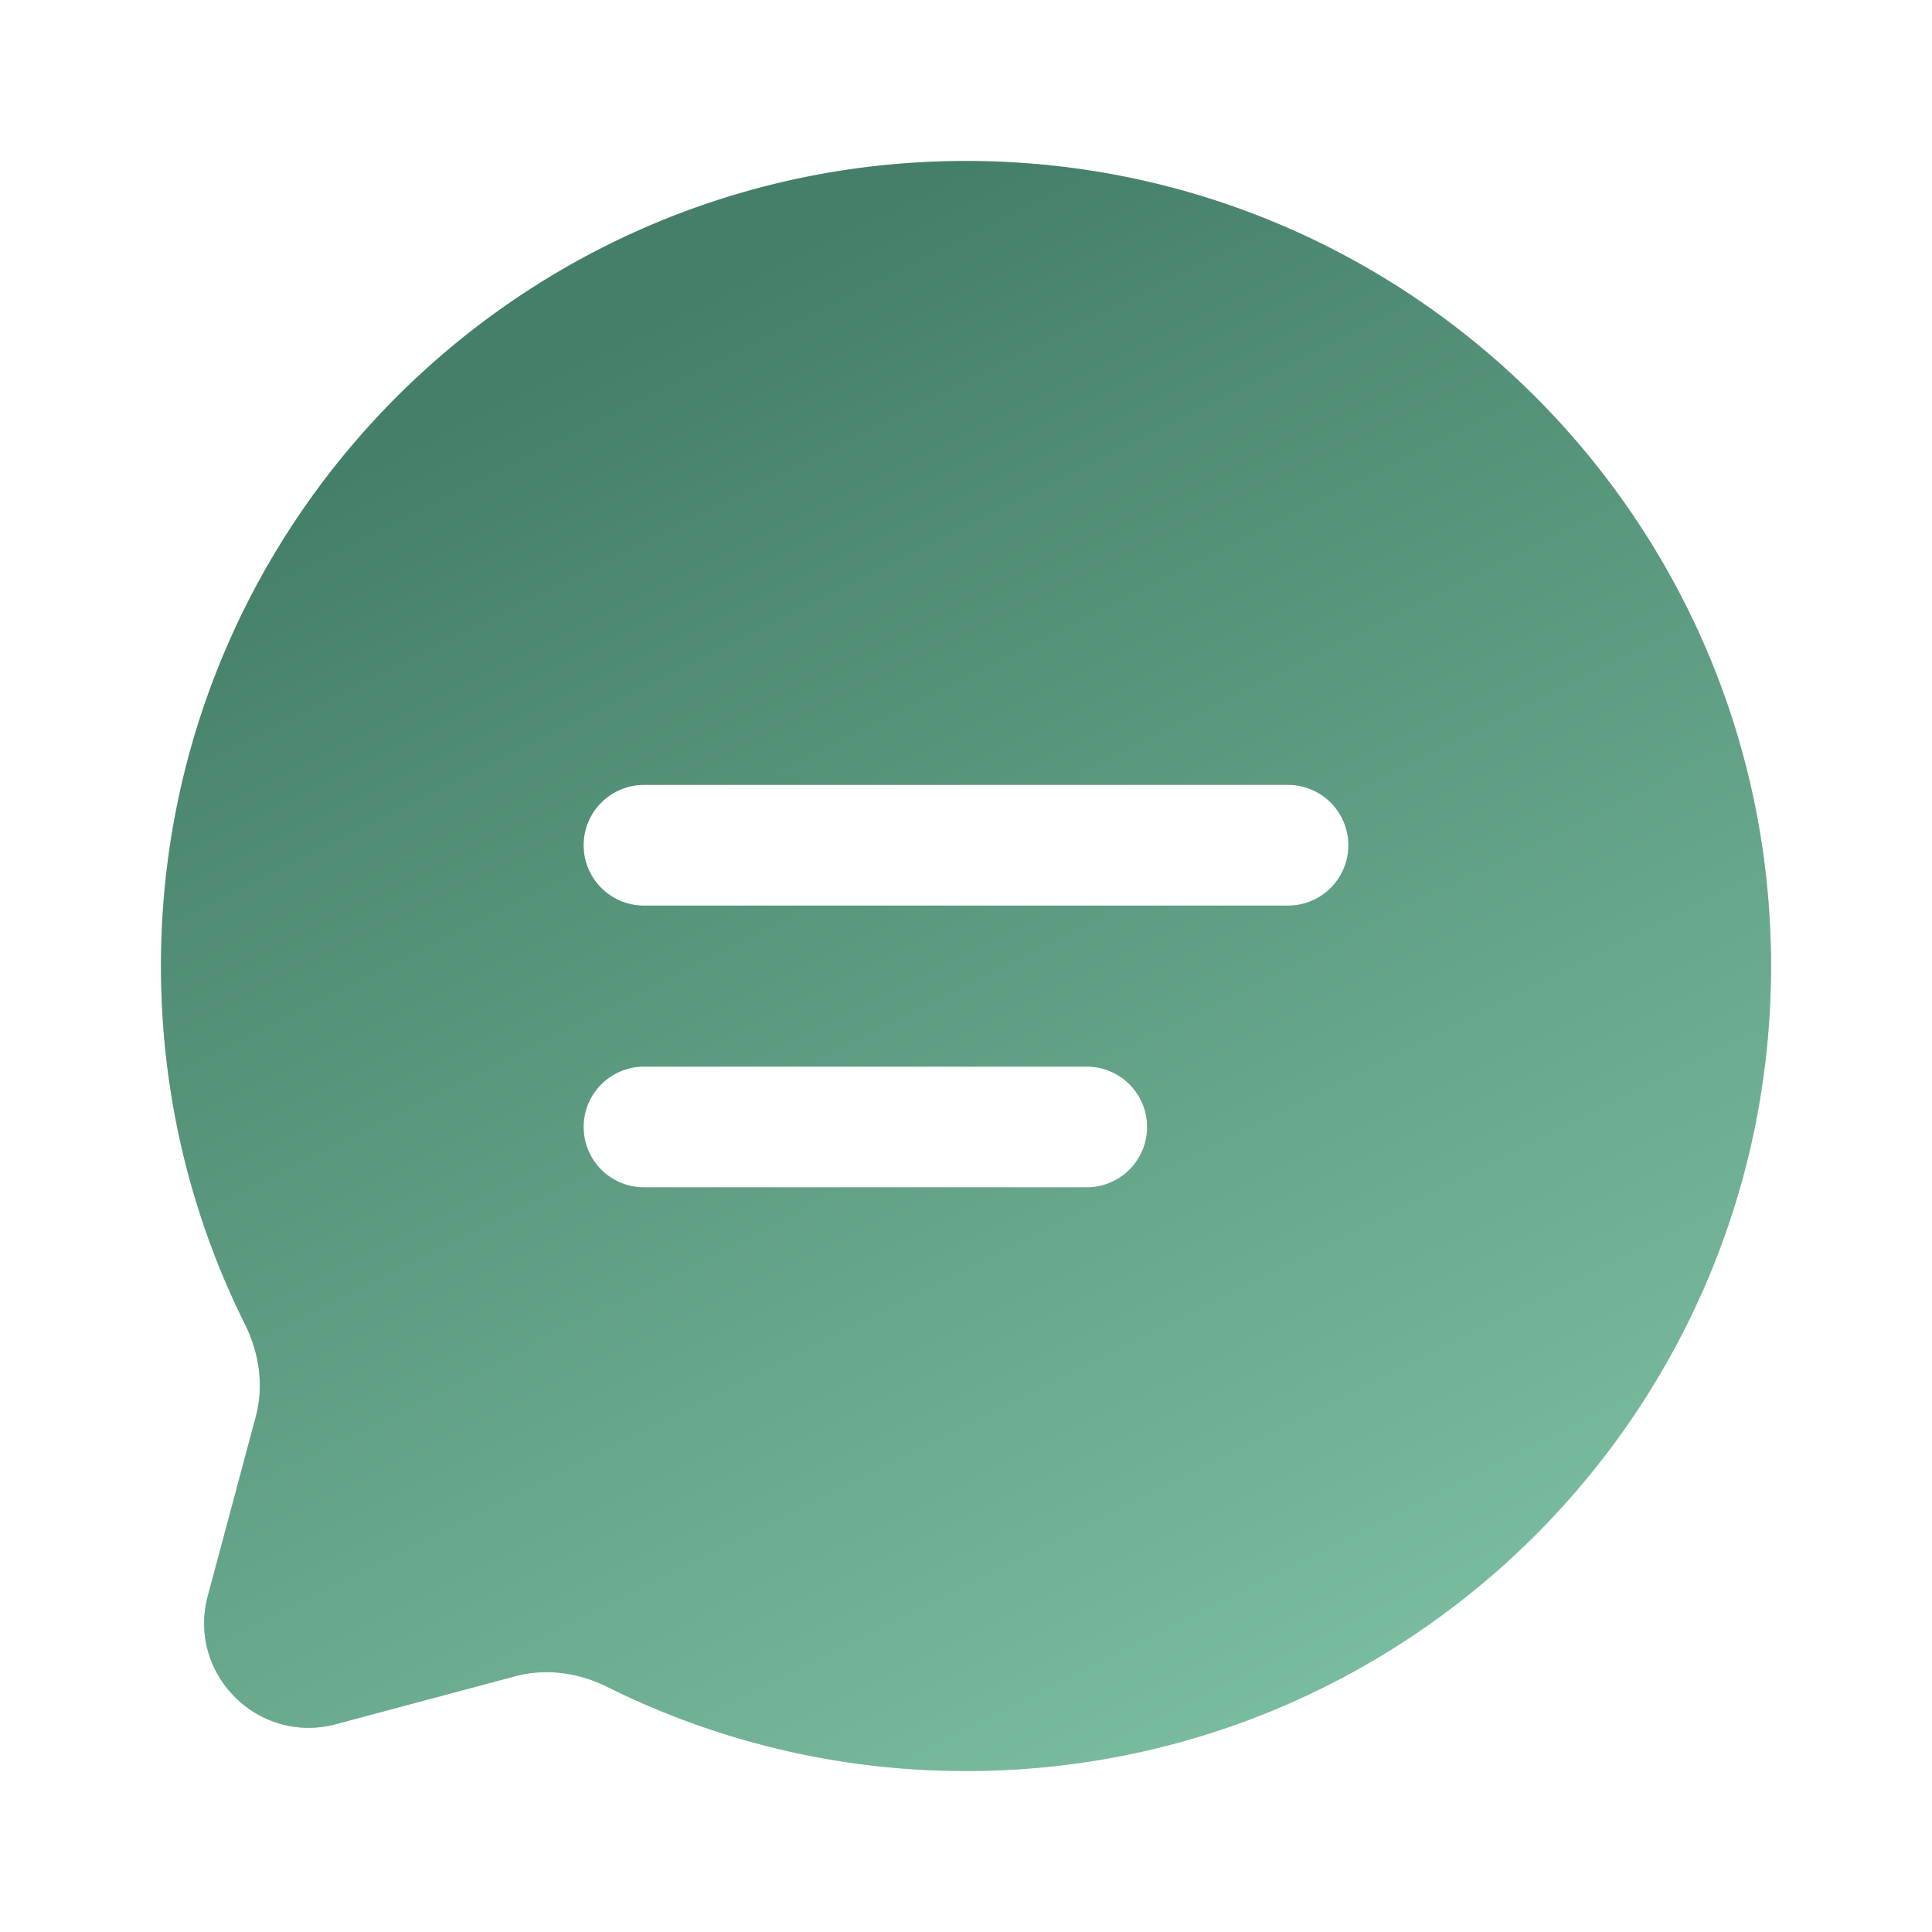
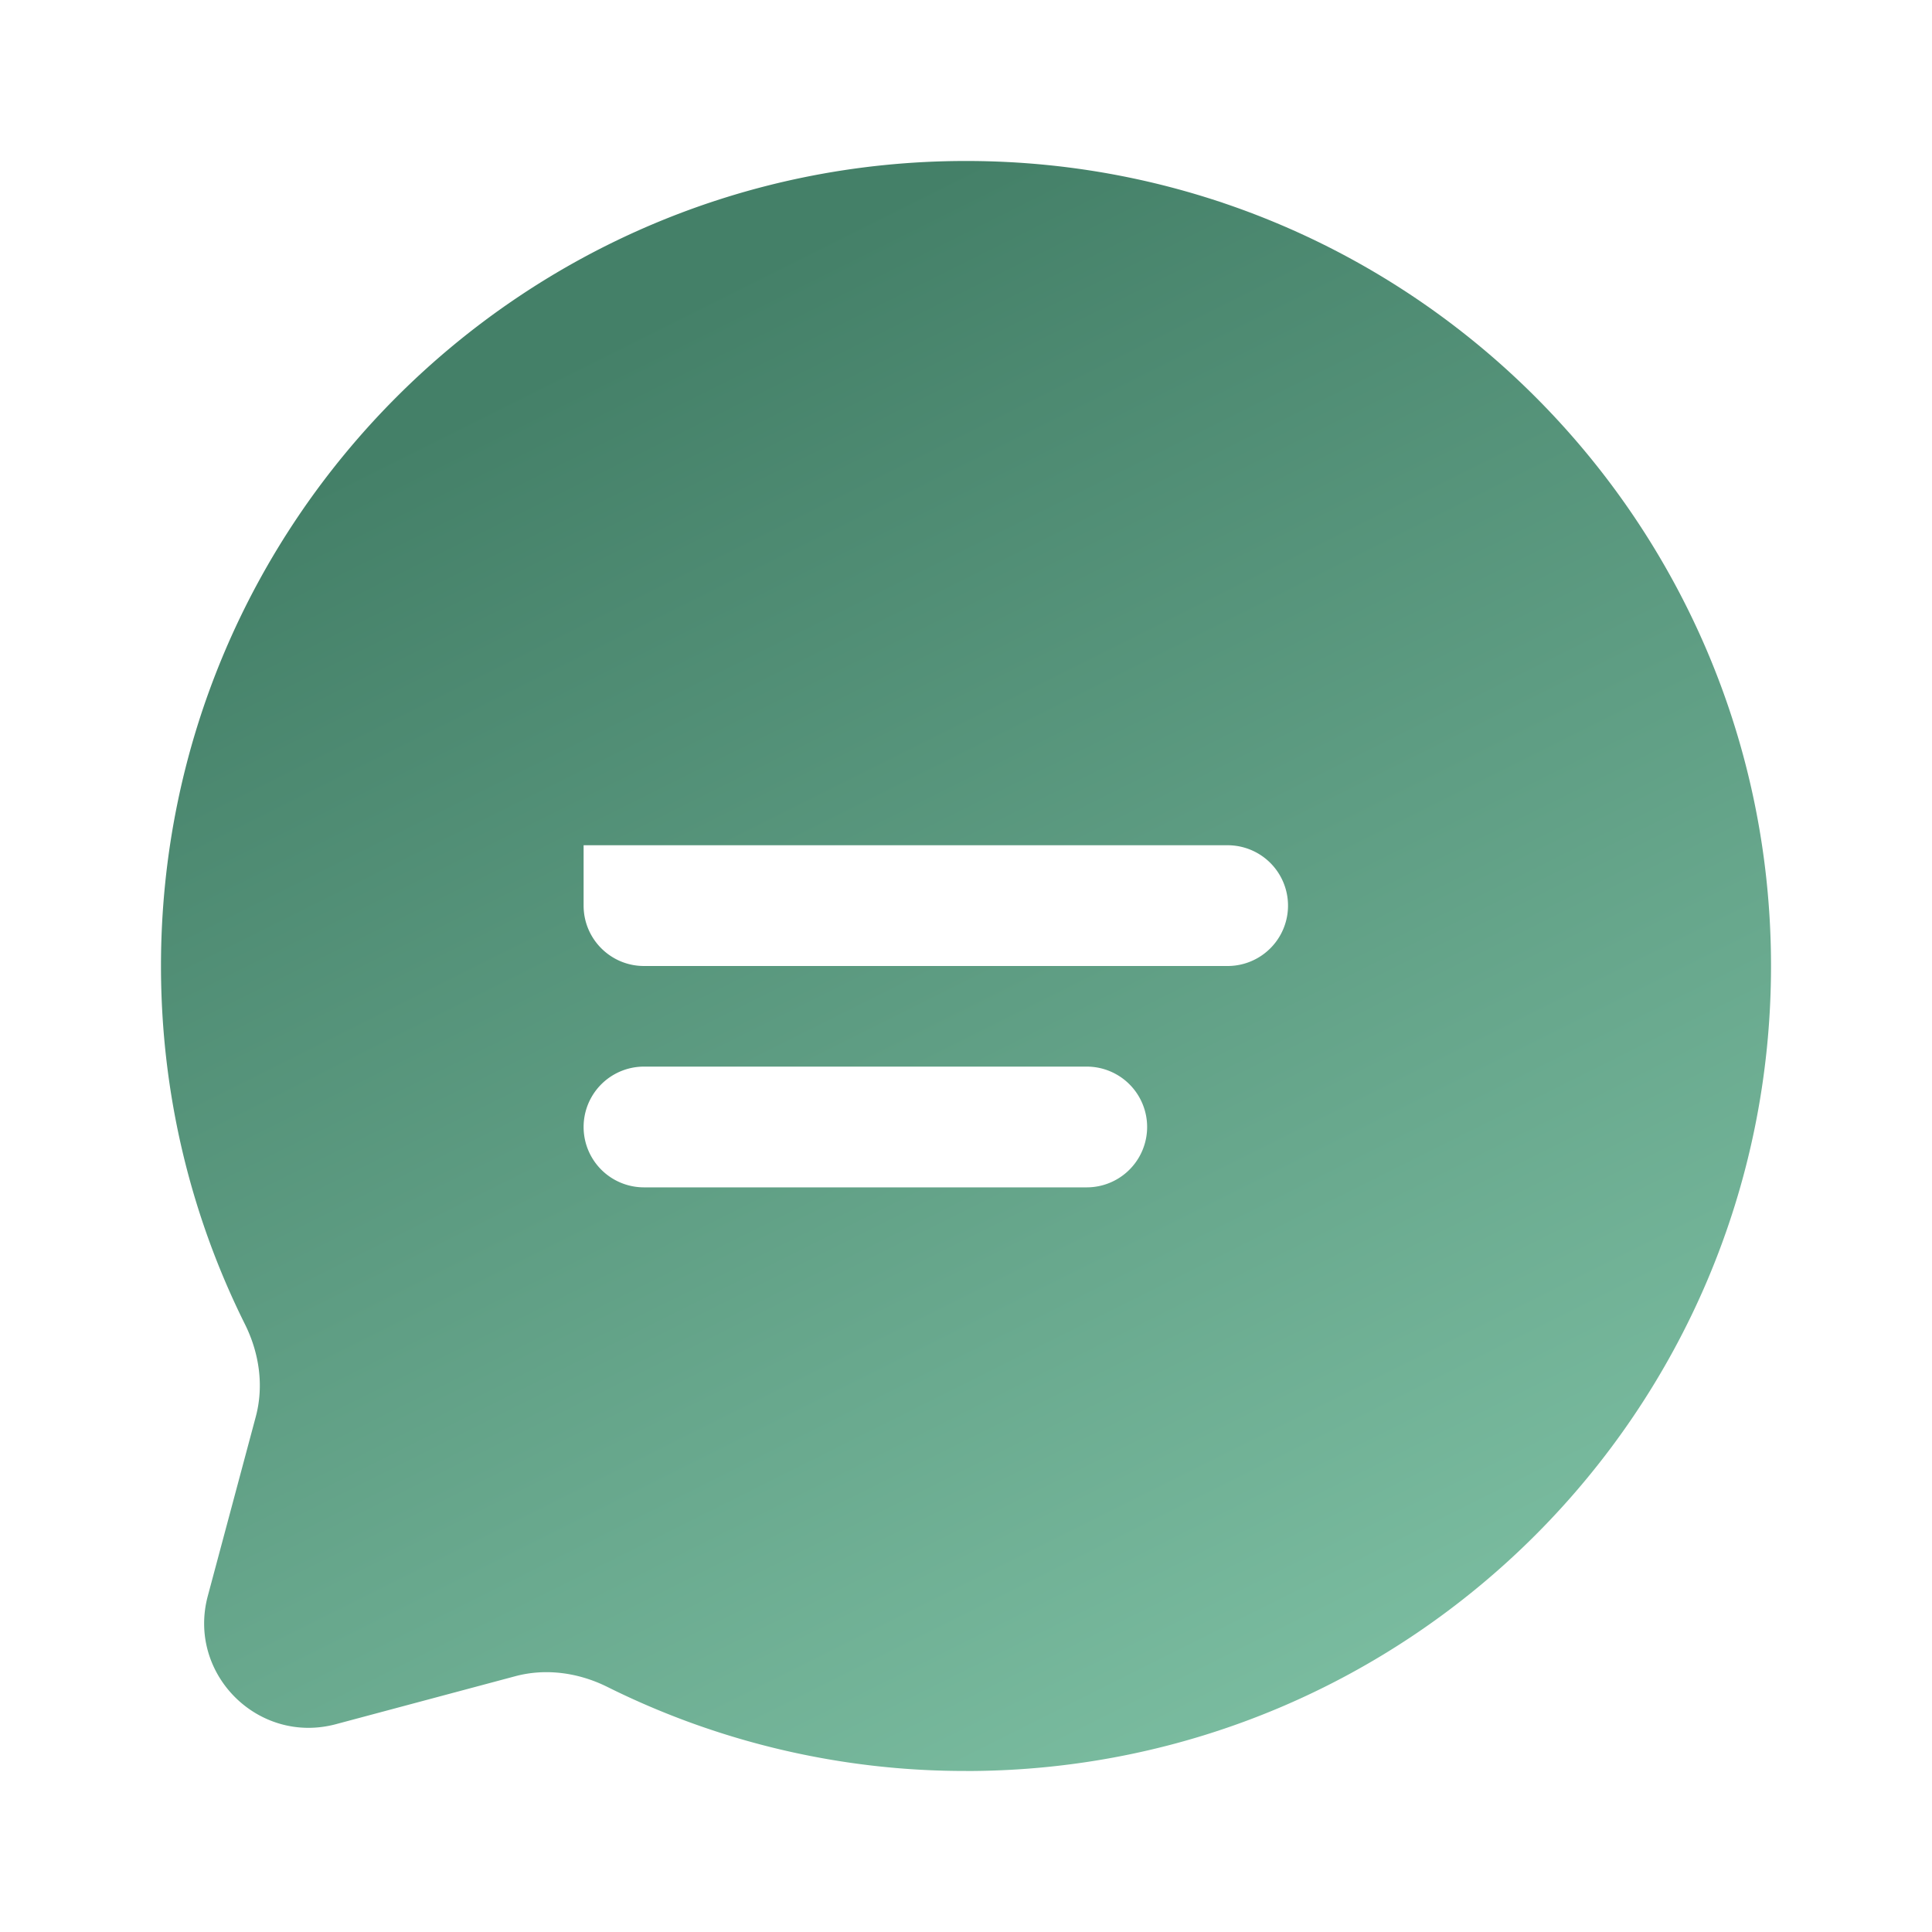
<svg xmlns="http://www.w3.org/2000/svg" width="40" height="40" fill="none">
-   <path fill="#C4CCD7" fill-rule="evenodd" d="M20 36.667c9.205 0 16.667-7.462 16.667-16.667 0-9.205-7.462-16.667-16.667-16.667-9.205 0-16.667 7.462-16.667 16.667 0 2.666.626 5.186 1.74 7.42.295.595.394 1.273.222 1.914l-.993 3.71c-.43 1.61 1.043 3.084 2.654 2.653l3.71-.992c.64-.172 1.32-.073 1.913.223A16.598 16.598 0 0 0 20 36.666Zm-6.667-14.584a1.25 1.25 0 1 0 0 2.5H22.5a1.25 1.25 0 0 0 0-2.5h-9.167Zm-1.25-4.583c0-.69.56-1.25 1.25-1.25h13.334a1.25 1.25 0 0 1 0 2.5H13.333c-.69 0-1.25-.56-1.25-1.25Z" clip-rule="evenodd" />
-   <path fill="url(#a)" fill-rule="evenodd" d="M20 36.667c9.205 0 16.667-7.462 16.667-16.667 0-9.205-7.462-16.667-16.667-16.667-9.205 0-16.667 7.462-16.667 16.667 0 2.666.626 5.186 1.74 7.42.295.595.394 1.273.222 1.914l-.993 3.71c-.43 1.61 1.043 3.084 2.654 2.653l3.71-.992c.64-.172 1.32-.073 1.913.223A16.598 16.598 0 0 0 20 36.666Zm-6.667-14.584a1.25 1.25 0 1 0 0 2.5H22.5a1.25 1.25 0 0 0 0-2.5h-9.167Zm-1.25-4.583c0-.69.56-1.25 1.25-1.25h13.334a1.25 1.25 0 0 1 0 2.5H13.333c-.69 0-1.25-.56-1.25-1.25Z" clip-rule="evenodd" />
+   <path fill="url(#a)" fill-rule="evenodd" d="M20 36.667c9.205 0 16.667-7.462 16.667-16.667 0-9.205-7.462-16.667-16.667-16.667-9.205 0-16.667 7.462-16.667 16.667 0 2.666.626 5.186 1.74 7.42.295.595.394 1.273.222 1.914l-.993 3.71c-.43 1.61 1.043 3.084 2.654 2.653l3.71-.992c.64-.172 1.32-.073 1.913.223A16.598 16.598 0 0 0 20 36.666Zm-6.667-14.584a1.25 1.25 0 1 0 0 2.5H22.5a1.25 1.25 0 0 0 0-2.5h-9.167Zm-1.25-4.583h13.334a1.25 1.25 0 0 1 0 2.5H13.333c-.69 0-1.25-.56-1.25-1.25Z" clip-rule="evenodd" />
  <defs>
    <linearGradient id="a" x1="20" x2="36.667" y1="3.333" y2="36.667" gradientUnits="userSpaceOnUse">
      <stop stop-color="#448068" />
      <stop offset="1" stop-color="#83C6A9" />
    </linearGradient>
  </defs>
</svg>